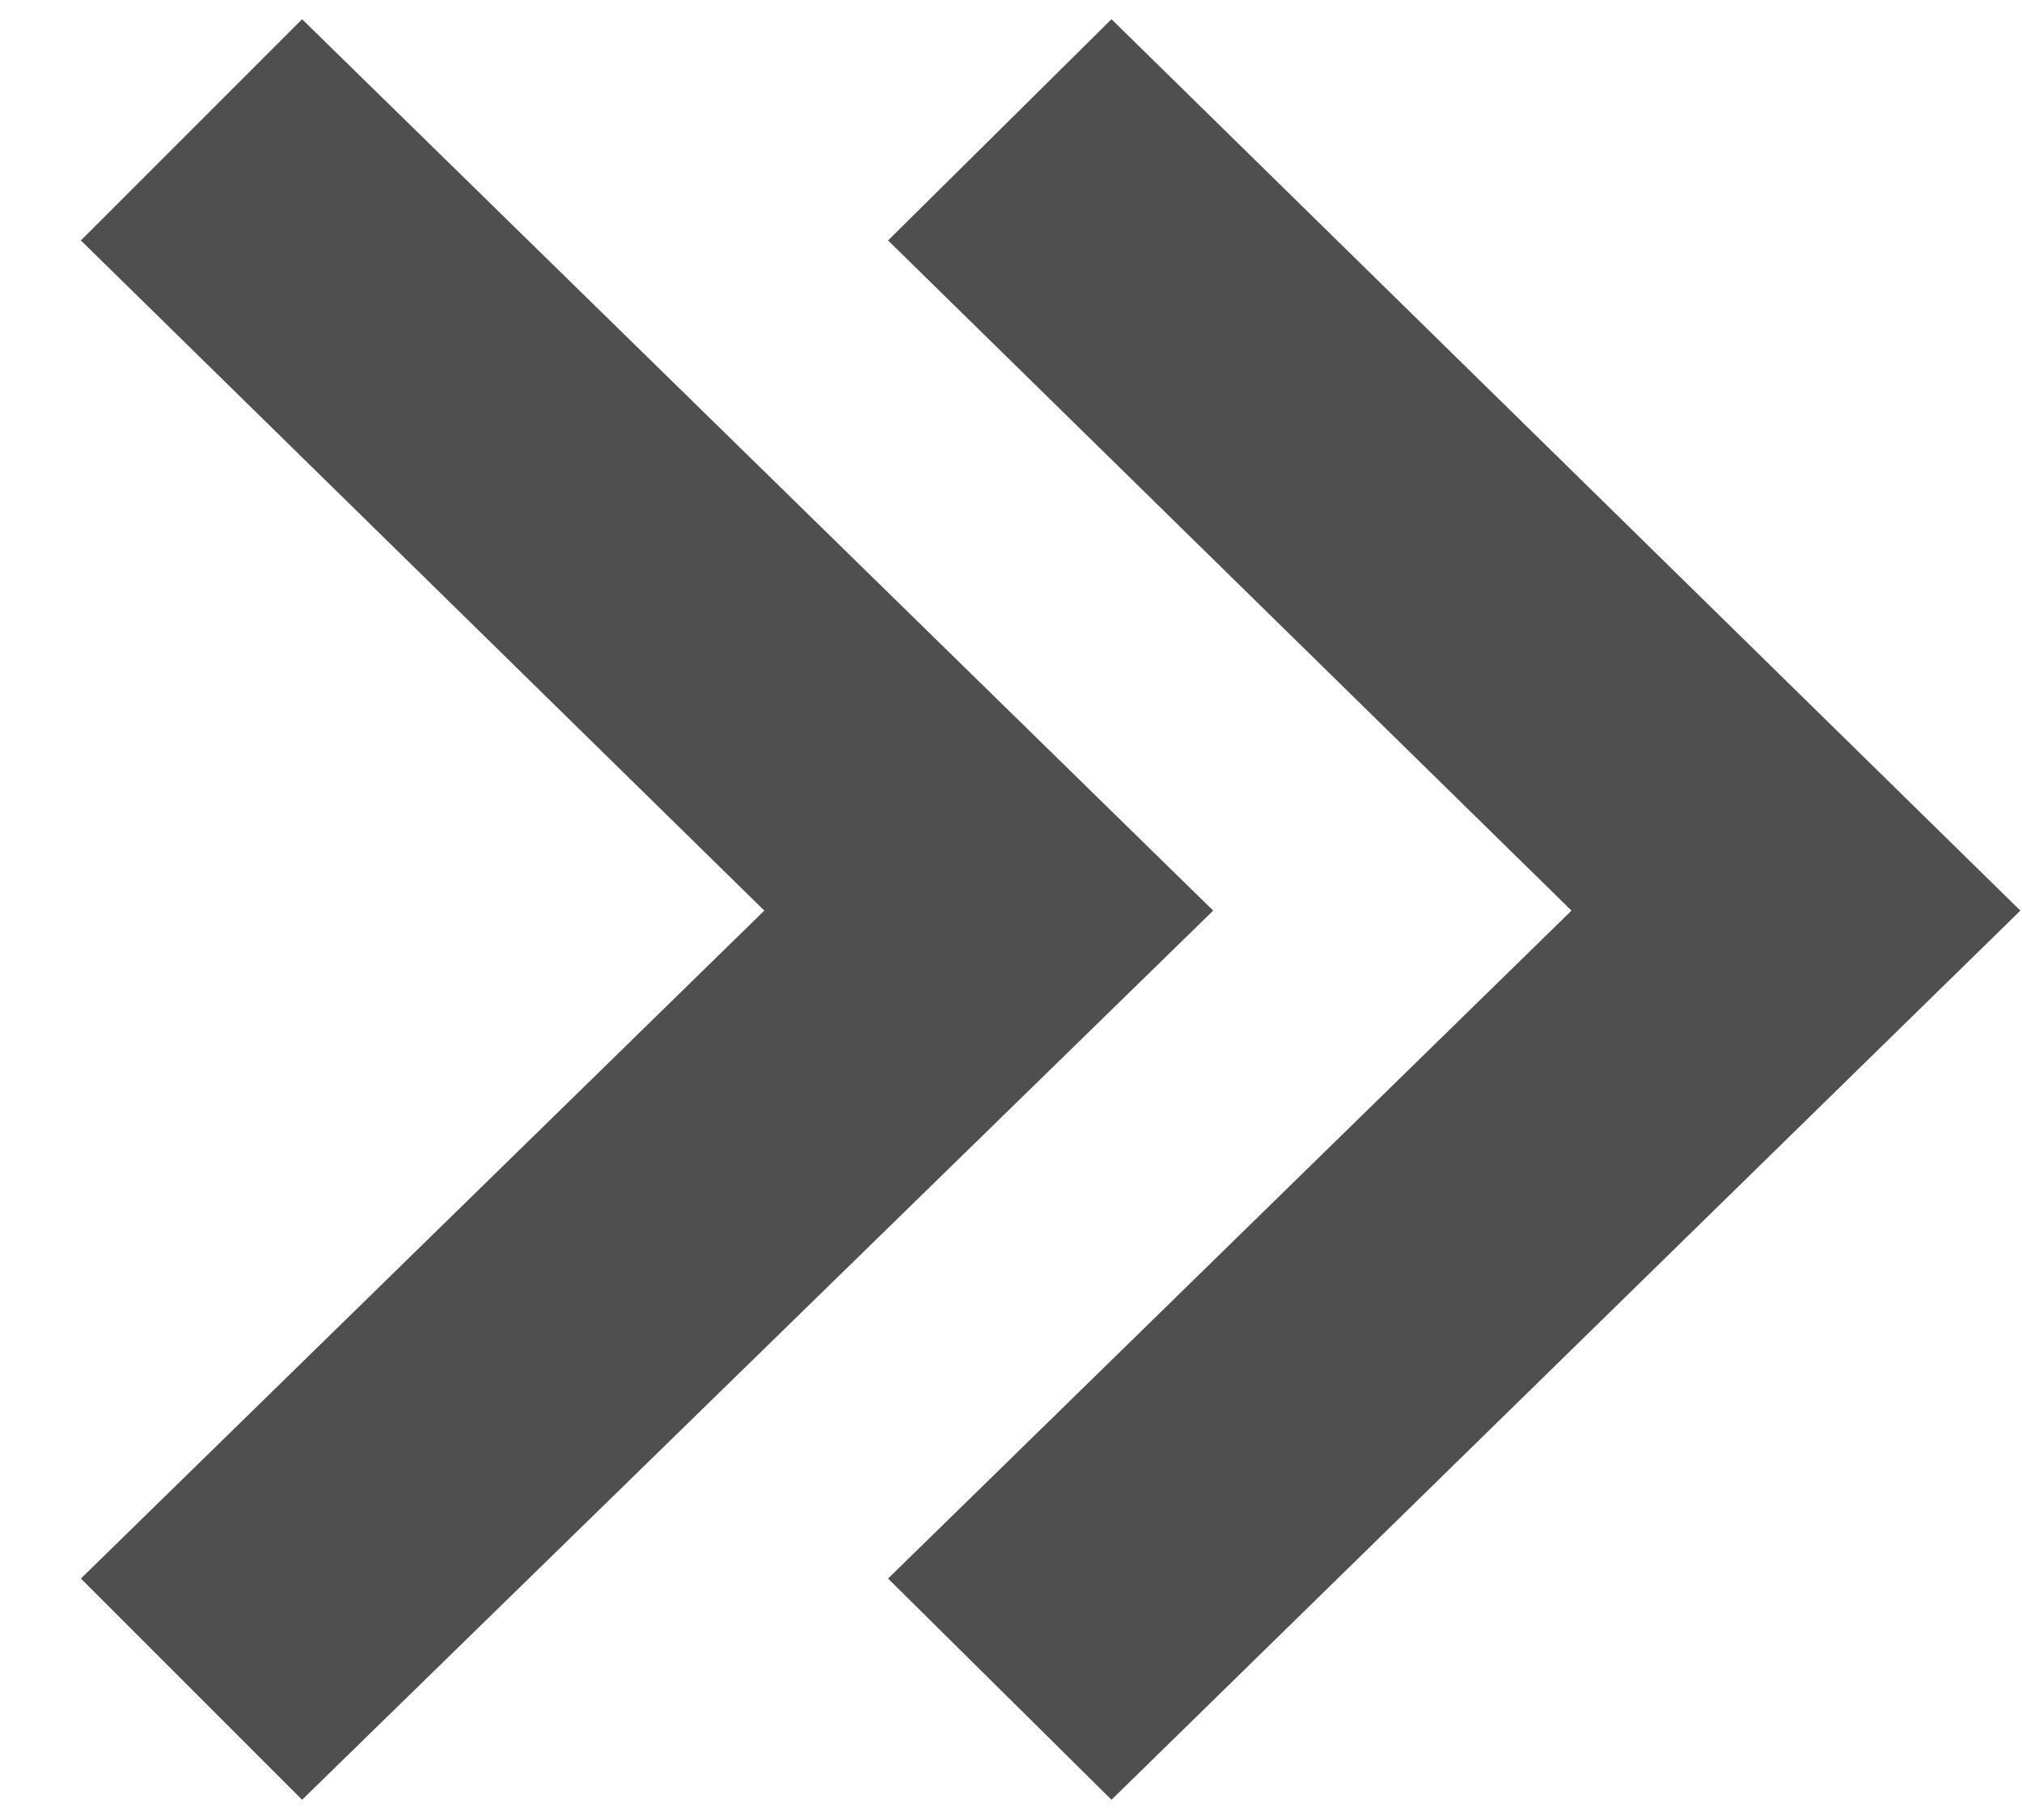
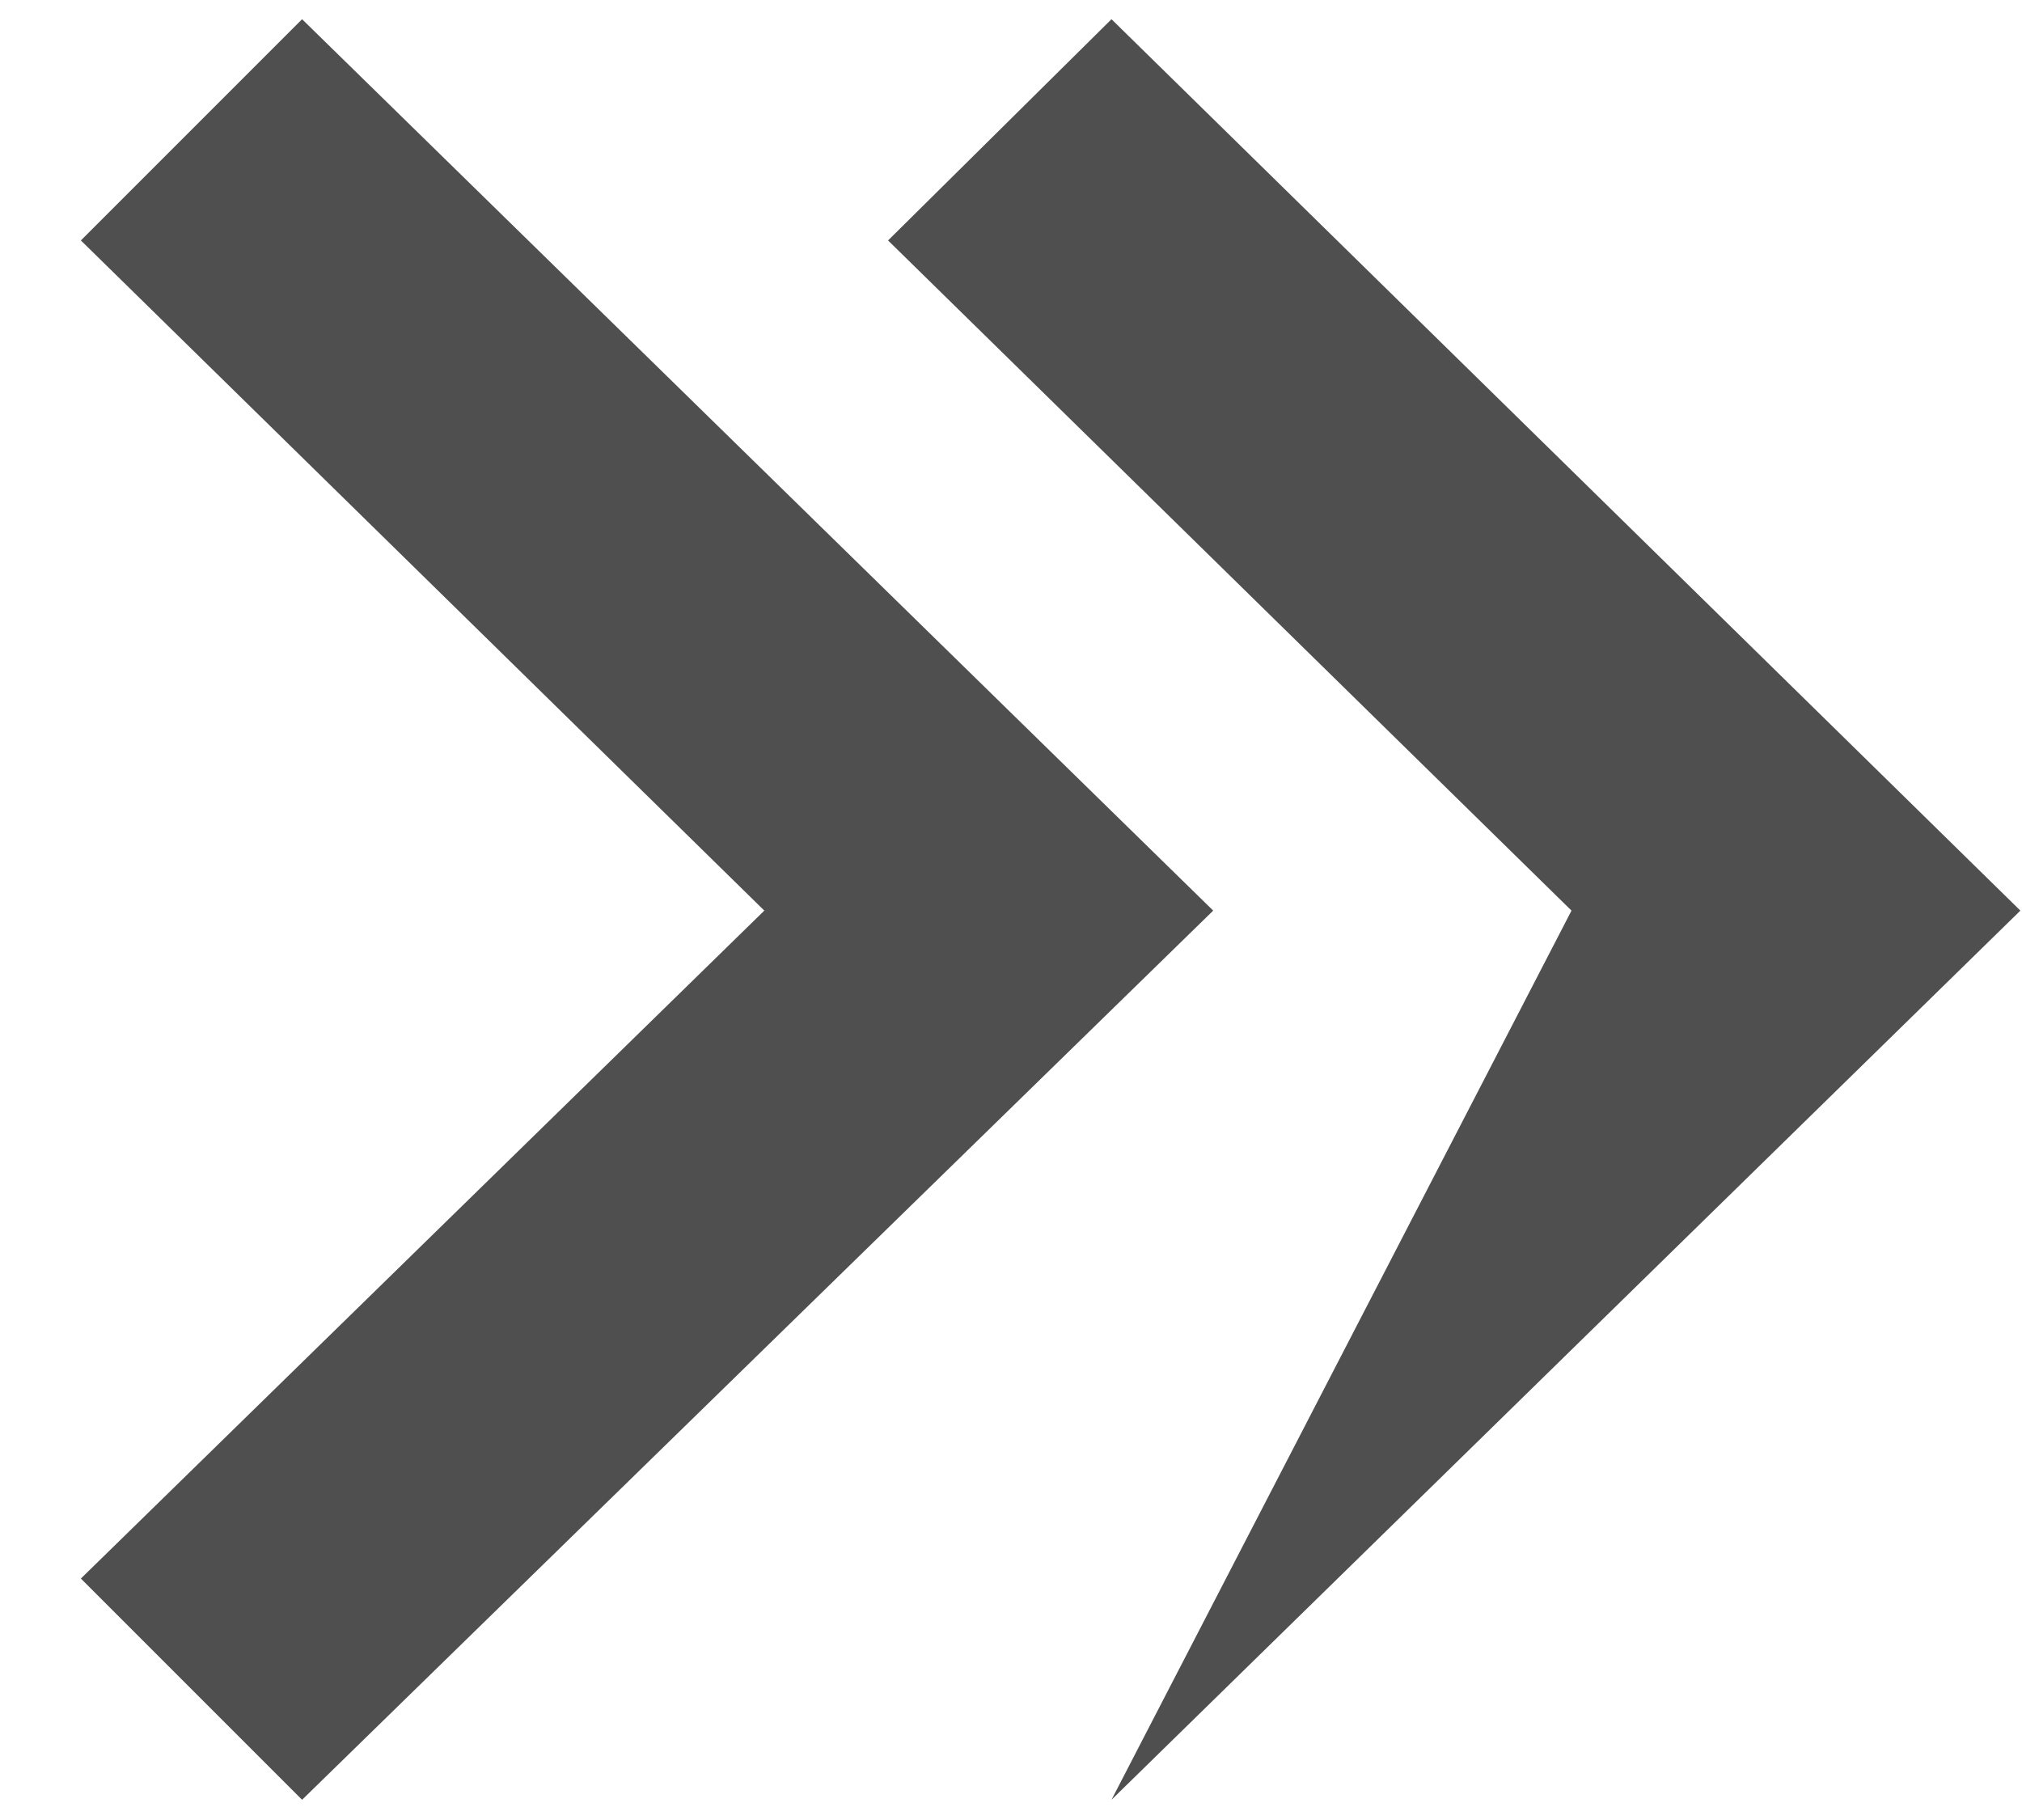
<svg xmlns="http://www.w3.org/2000/svg" width="10" height="9" viewBox="0 0 10 9" fill="none">
-   <path d="M4.392 1.189L7.772 4.503L4.392 7.806L5.497 8.9L9.992 4.503L5.497 0.095L4.392 1.189ZM1.494 0.095L0.4 1.189L3.78 4.503L0.4 7.806L1.494 8.9L6 4.503L1.494 0.095Z" fill="#4F4F4F" />
+   <path d="M4.392 1.189L7.772 4.503L5.497 8.9L9.992 4.503L5.497 0.095L4.392 1.189ZM1.494 0.095L0.4 1.189L3.78 4.503L0.4 7.806L1.494 8.9L6 4.503L1.494 0.095Z" fill="#4F4F4F" />
</svg>